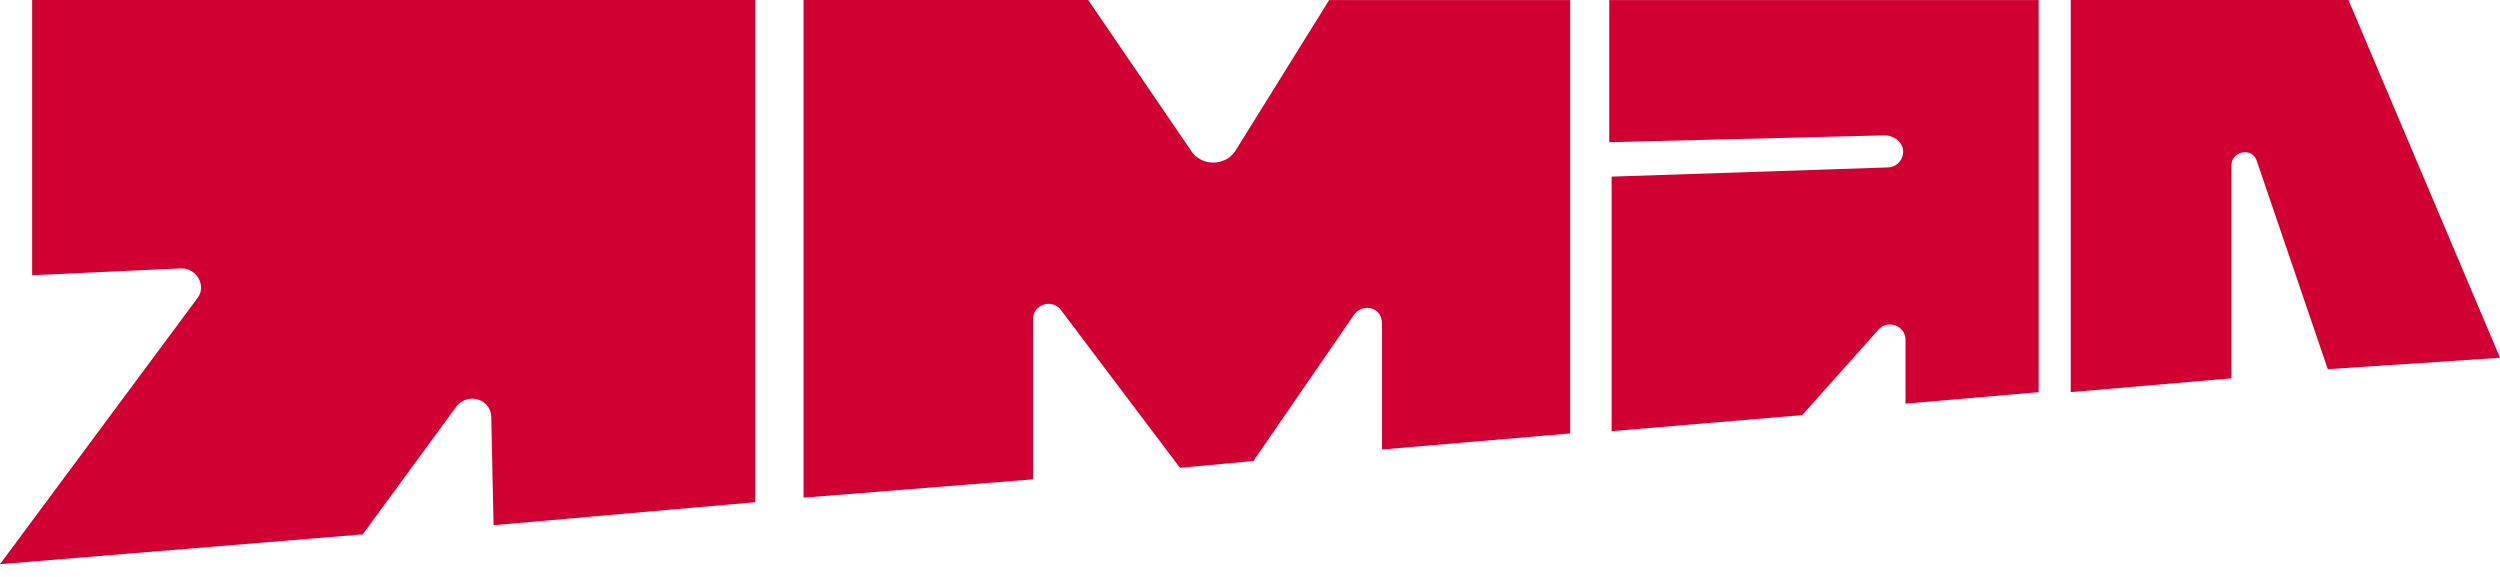
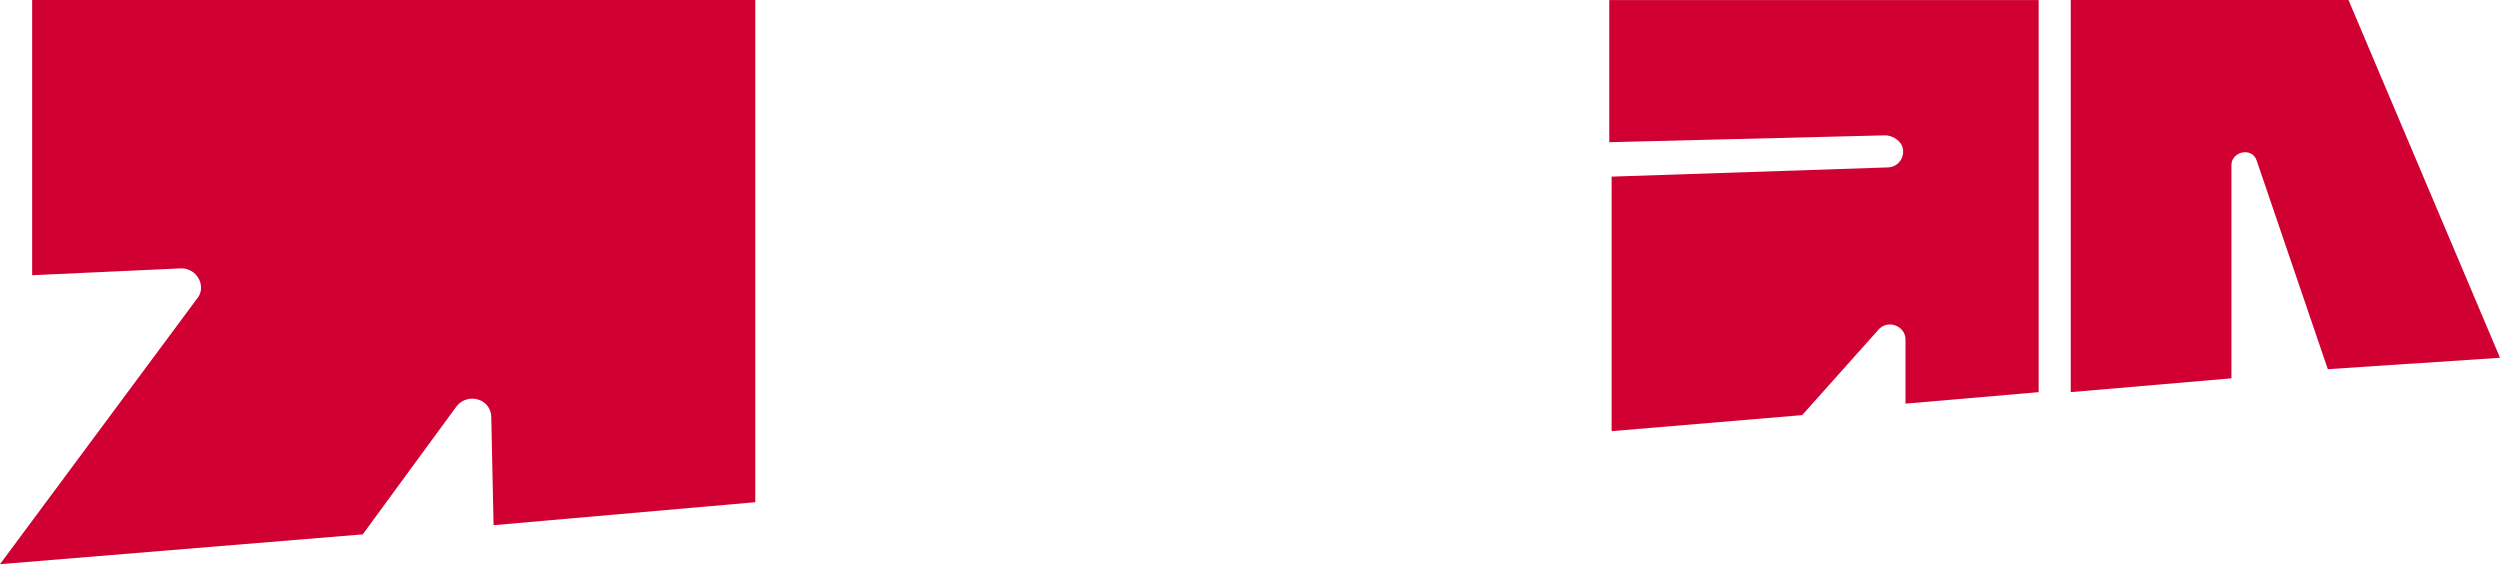
<svg xmlns="http://www.w3.org/2000/svg" width="117" height="27" viewBox="0 0 117 27" fill="none">
  <path d="M1.505 0V12.88L8.488 12.559C9.239 12.559 9.669 13.417 9.239 13.954L0 26.403L16.976 25.008L21.38 18.997C21.917 18.353 22.992 18.676 22.992 19.534L23.099 24.578L35.347 23.503V0H1.505Z" fill="#D00032" />
  <path d="M75.314 0V6.655L88.207 6.334C88.637 6.334 89.067 6.655 89.067 7.085C89.067 7.515 88.744 7.836 88.316 7.836L75.424 8.266V20.178L84.342 19.427L87.888 15.456C88.319 14.919 89.177 15.242 89.177 15.886V18.89L95.409 18.353V0.003H75.32L75.314 0Z" fill="#D00032" />
  <path d="M117 16.742L109.909 0H96.91V18.351L104.431 17.706V7.727C104.431 7.083 105.398 6.869 105.612 7.513L108.942 17.279L117 16.742Z" fill="#D00032" />
-   <path d="M55.763 7.083L50.928 0H37.605V23.29L48.349 22.432V14.919C48.349 14.275 49.209 13.954 49.637 14.489L55.223 21.894L58.66 21.574L63.387 14.705C63.818 14.168 64.676 14.384 64.676 15.135V21.036L73.484 20.285V0.003H62.204L57.799 7.085C57.369 7.729 56.295 7.836 55.757 7.085L55.763 7.083Z" fill="#D00032" />
</svg>